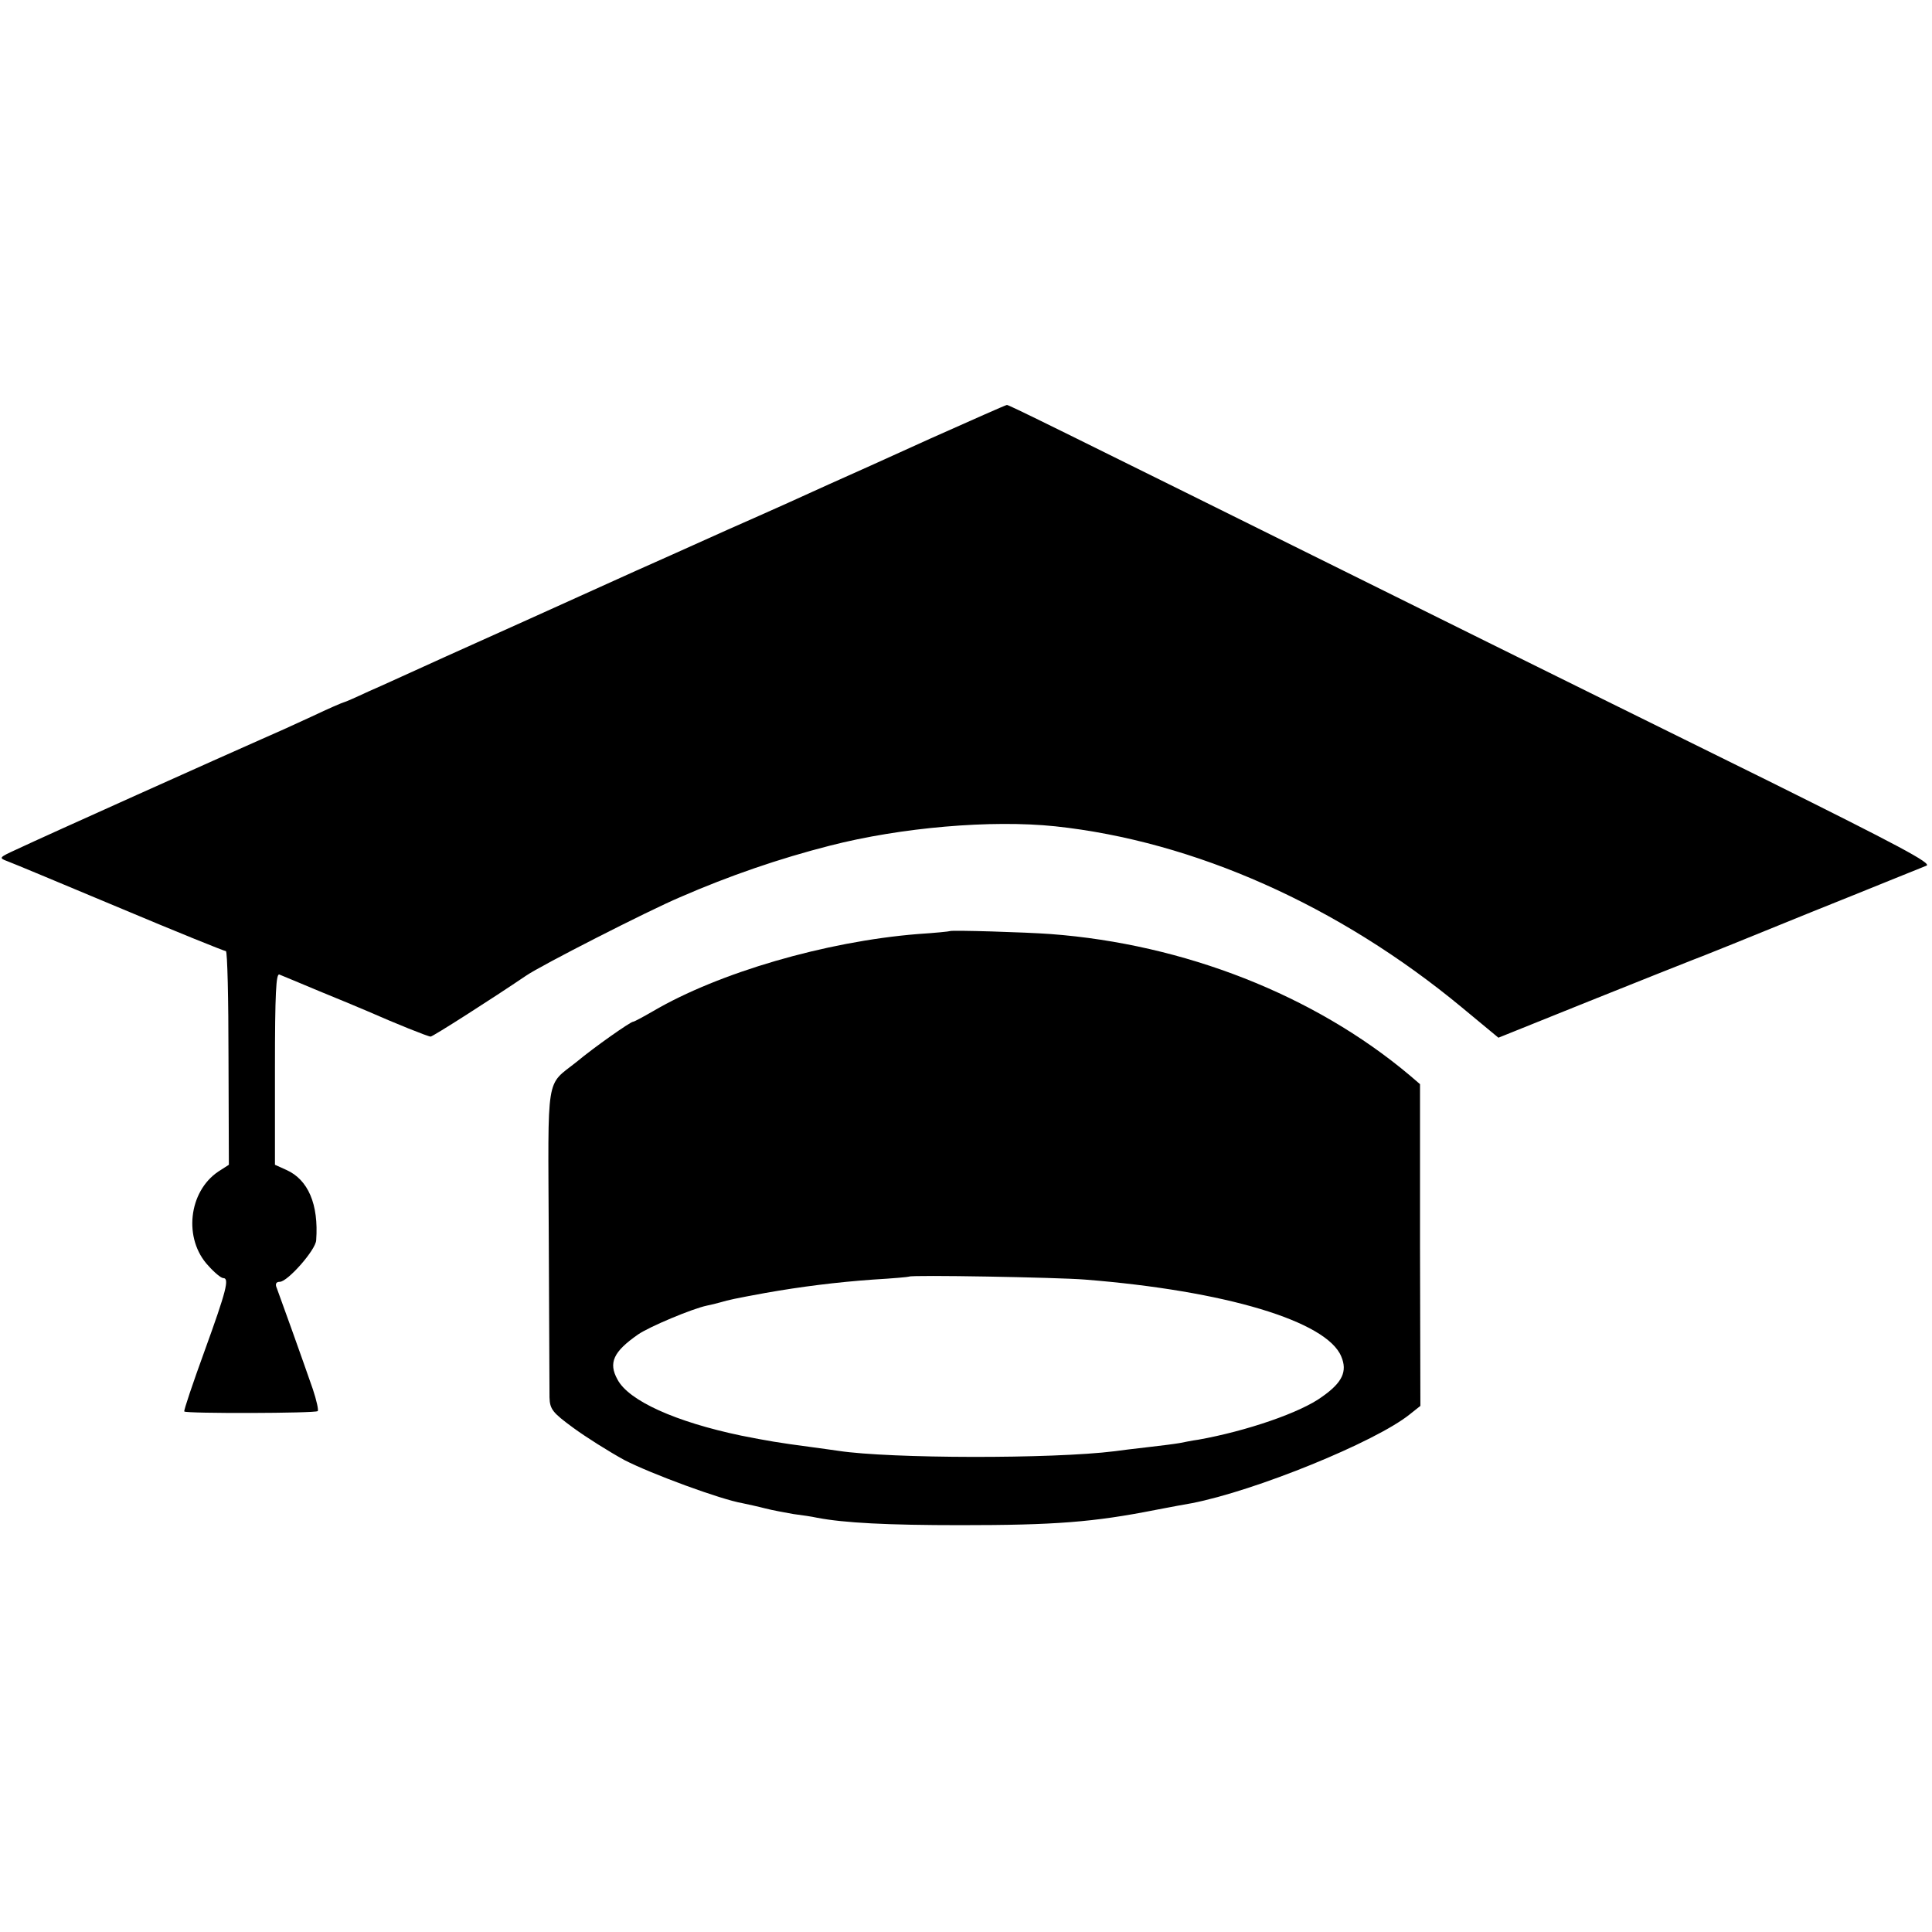
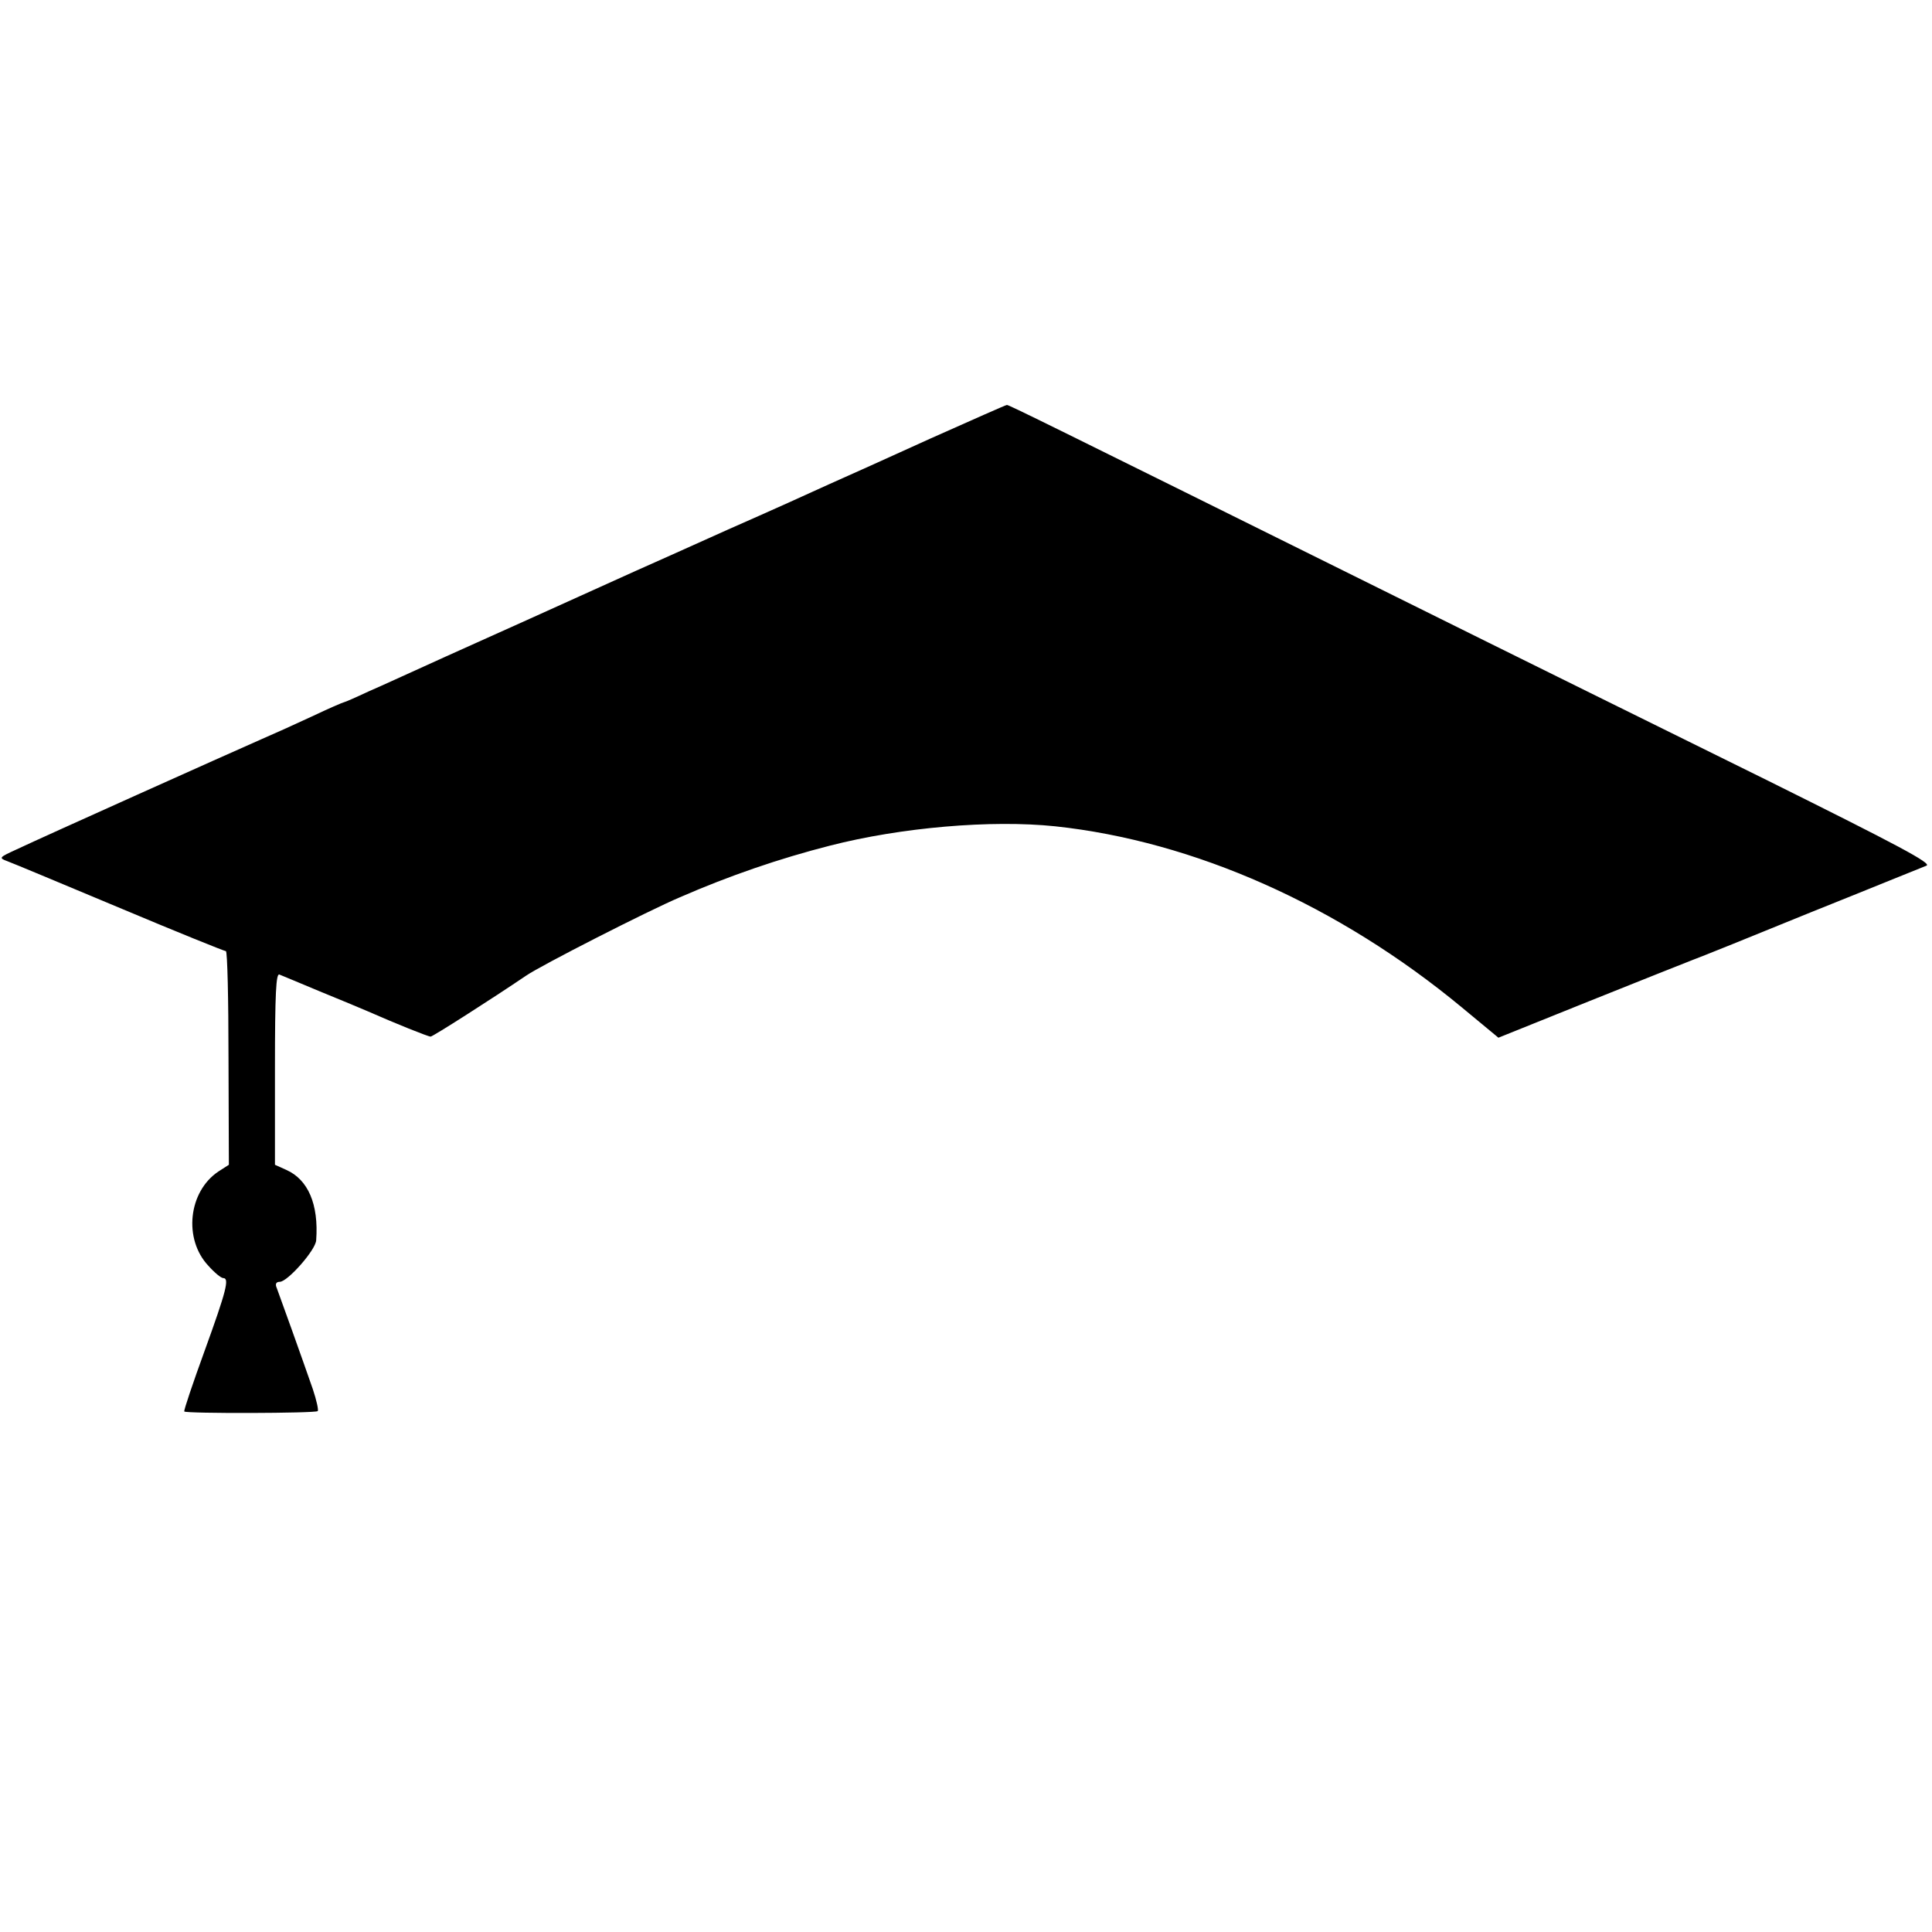
<svg xmlns="http://www.w3.org/2000/svg" version="1.0" width="520pt" height="520pt" viewBox="0 0 520 520" preserveAspectRatio="xMidYMid meet">
  <g transform="translate(0,520) scale(0.1,-0.1)" fill="#000000" stroke="none">
    <path d="M2505 4020 c-110 -50 -234 -106 -275 -124 -41 -19 -163 -74 -270 -121 -107 -48 -220 -99 -250 -112 -201 -91 -385 -174 -510 -230 -80 -36 -173 -79 -208 -94 -34 -16 -64 -29 -66 -29 -2 0 -42 -17 -88 -39 -45 -21 -105 -48 -133 -60 -91 -40 -586 -262 -660 -297 -48 -22 -49 -23 -25 -32 14 -5 150 -62 303 -126 152 -64 281 -116 285 -116 4 0 7 -129 7 -287 l1 -288 -28 -18 c-81 -54 -95 -182 -27 -254 16 -18 34 -33 40 -33 17 0 8 -35 -50 -195 -32 -88 -57 -162 -55 -164 5 -6 353 -5 359 1 3 2 -3 29 -13 59 -27 78 -89 251 -97 272 -5 11 -2 17 8 17 21 0 97 86 98 112 7 97 -22 163 -80 189 l-31 14 0 259 c0 203 3 257 12 253 7 -3 56 -23 108 -45 52 -21 111 -46 130 -54 75 -33 162 -68 169 -68 6 0 167 103 257 164 39 27 329 175 414 211 133 58 267 104 404 139 191 49 434 70 606 52 374 -40 763 -213 1094 -487 l99 -82 246 99 c135 54 260 104 276 110 17 6 161 64 320 129 160 64 299 121 310 125 16 6 -79 56 -425 228 -245 121 -697 344 -1005 497 -960 476 -1039 515 -1045 515 -3 0 -95 -41 -205 -90z" />
-     <path d="M2557 2694 c-1 -1 -40 -5 -87 -8 -248 -20 -536 -104 -713 -208 -26 -15 -50 -28 -53 -28 -7 0 -104 -68 -152 -108 -84 -67 -77 -24 -75 -469 1 -219 2 -414 2 -434 1 -32 8 -41 64 -82 34 -25 96 -64 138 -87 72 -37 259 -106 318 -116 14 -3 42 -9 61 -14 19 -5 53 -11 75 -15 23 -3 51 -7 64 -10 73 -14 190 -20 386 -20 254 0 358 8 525 41 41 8 85 16 97 18 171 33 495 165 587 239 l29 23 -1 433 0 433 -28 24 c-257 216 -607 353 -966 380 -67 5 -267 11 -271 8z m363 -938 c378 -30 651 -112 690 -207 17 -40 3 -70 -51 -108 -58 -43 -205 -93 -334 -116 -16 -2 -39 -7 -50 -9 -11 -2 -49 -7 -85 -11 -36 -4 -76 -9 -90 -11 -168 -21 -604 -20 -743 1 -12 2 -44 6 -72 10 -91 12 -119 17 -190 31 -177 37 -303 94 -333 151 -25 45 -11 75 55 121 30 21 147 70 186 78 10 2 27 6 37 9 20 6 38 10 120 25 96 17 192 29 290 36 52 3 96 7 97 8 5 5 398 -2 473 -8z" />
  </g>
</svg>